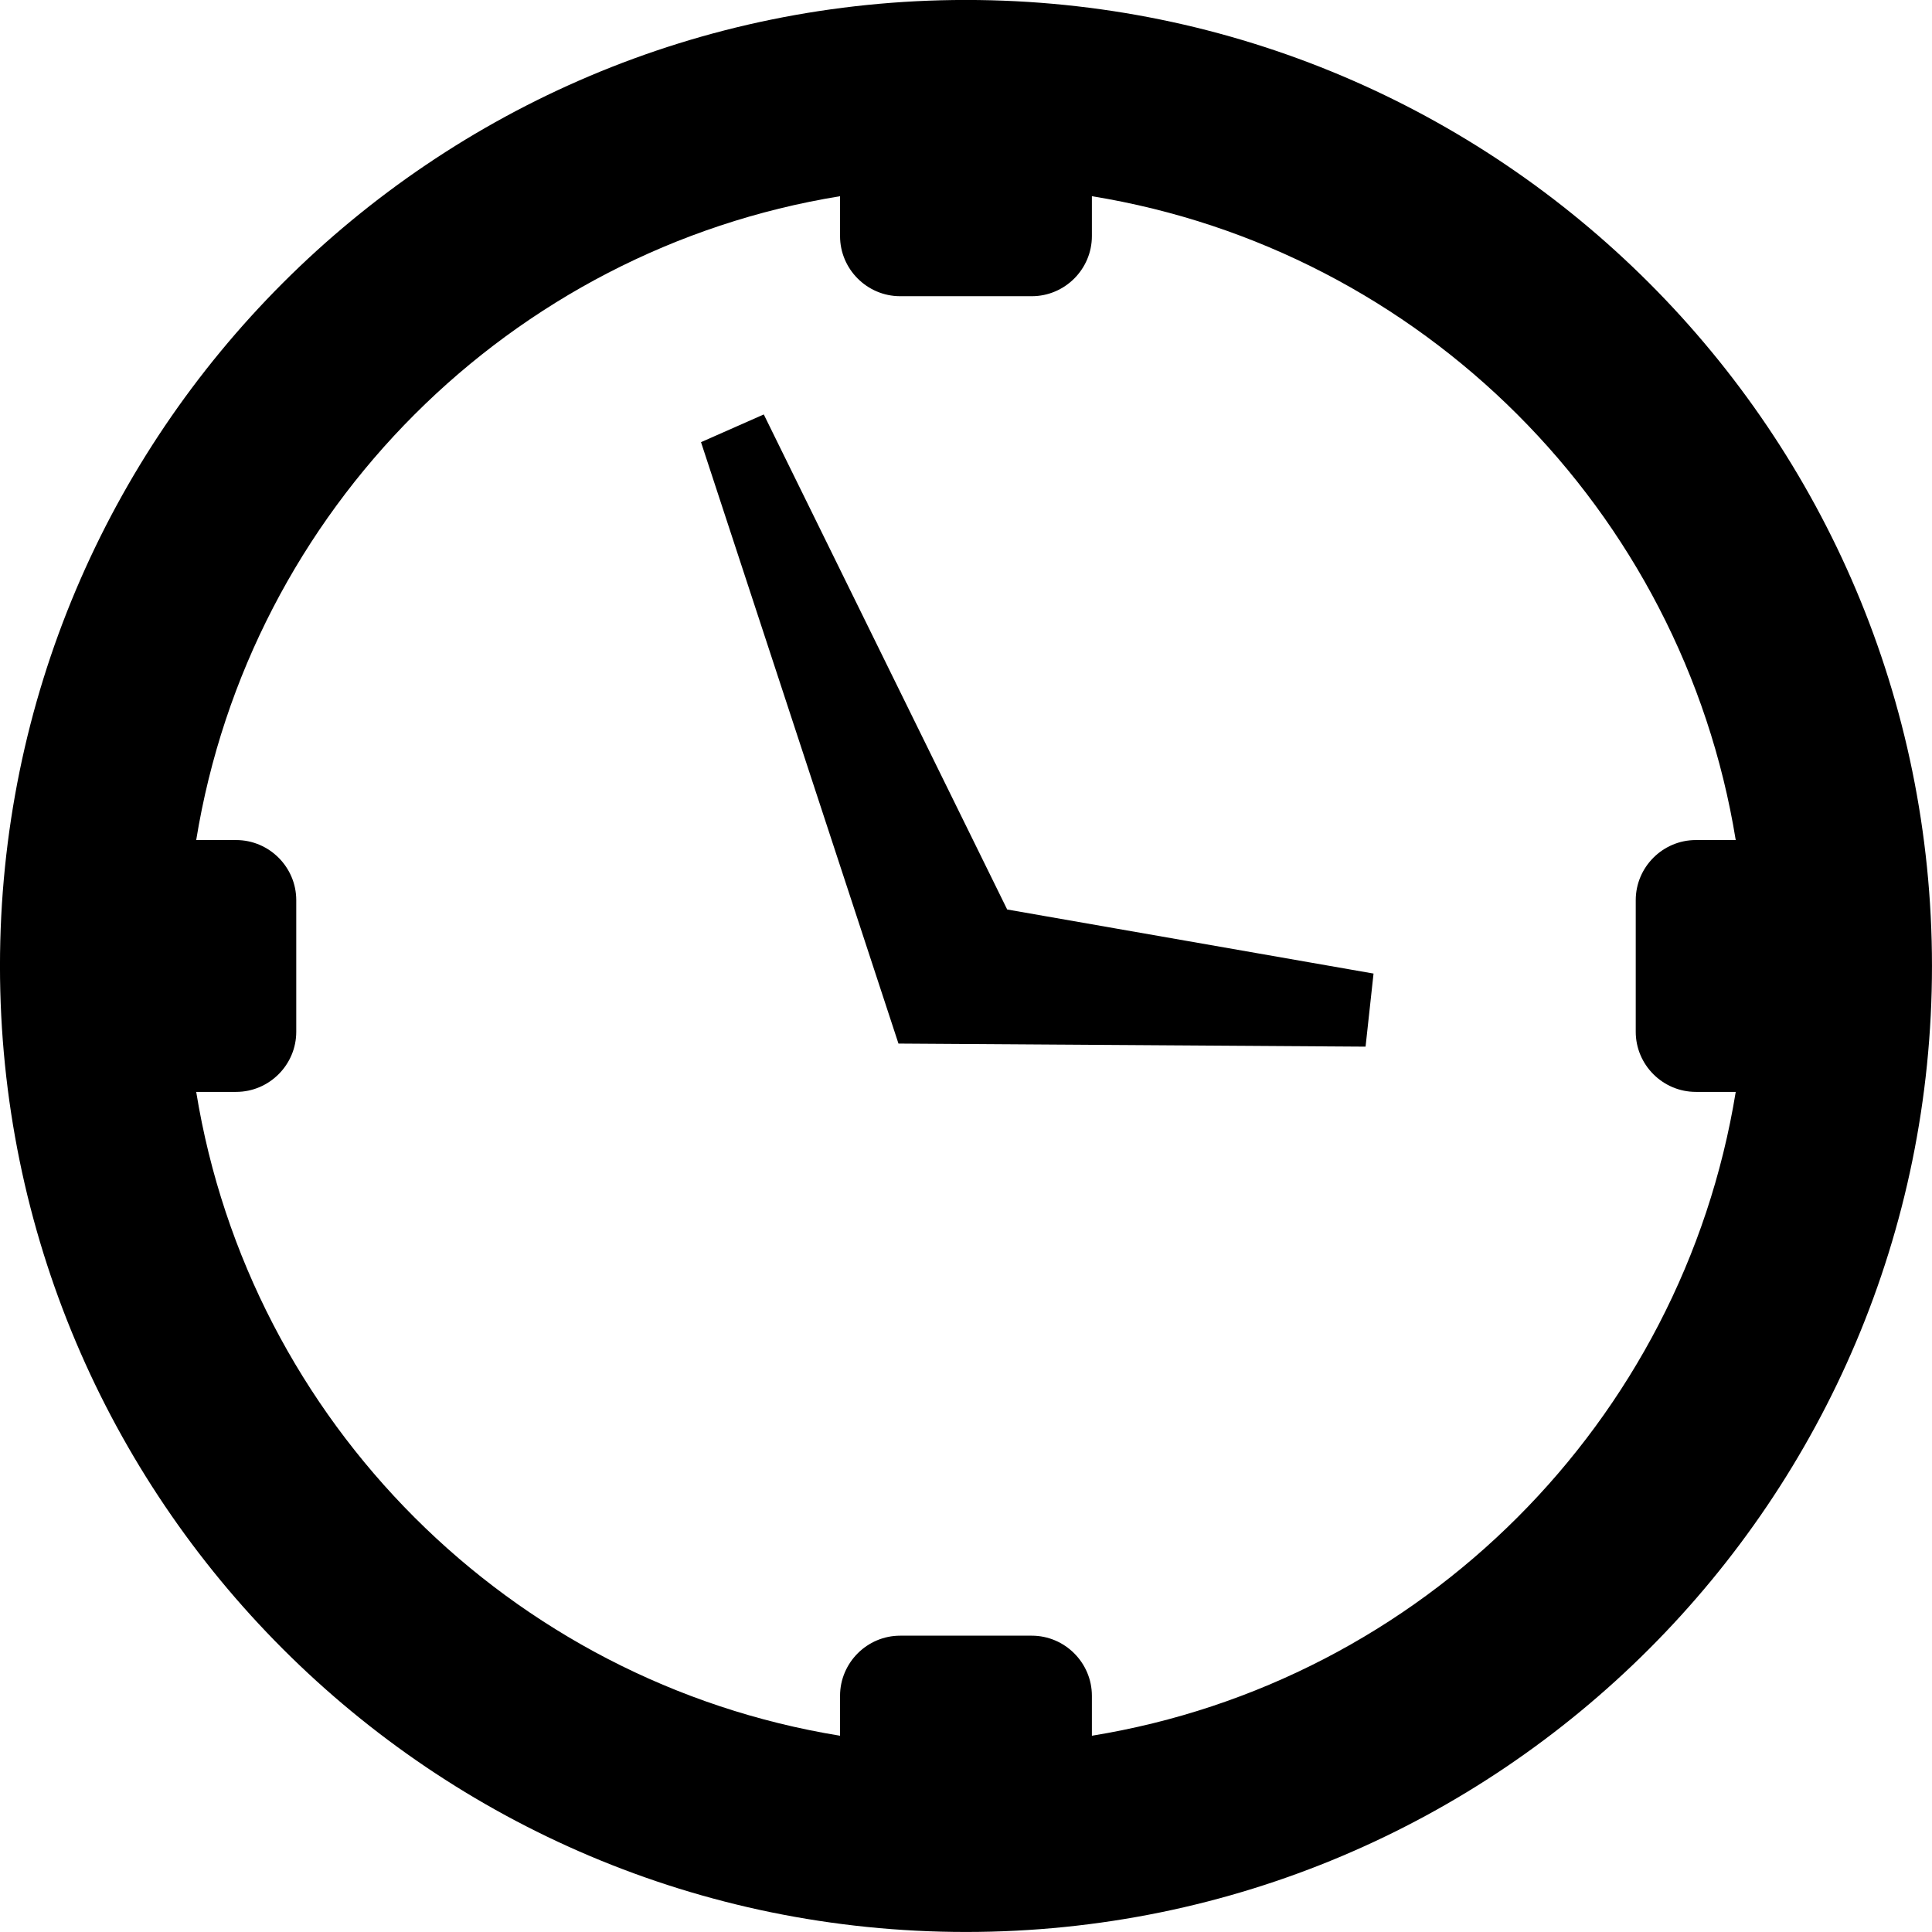
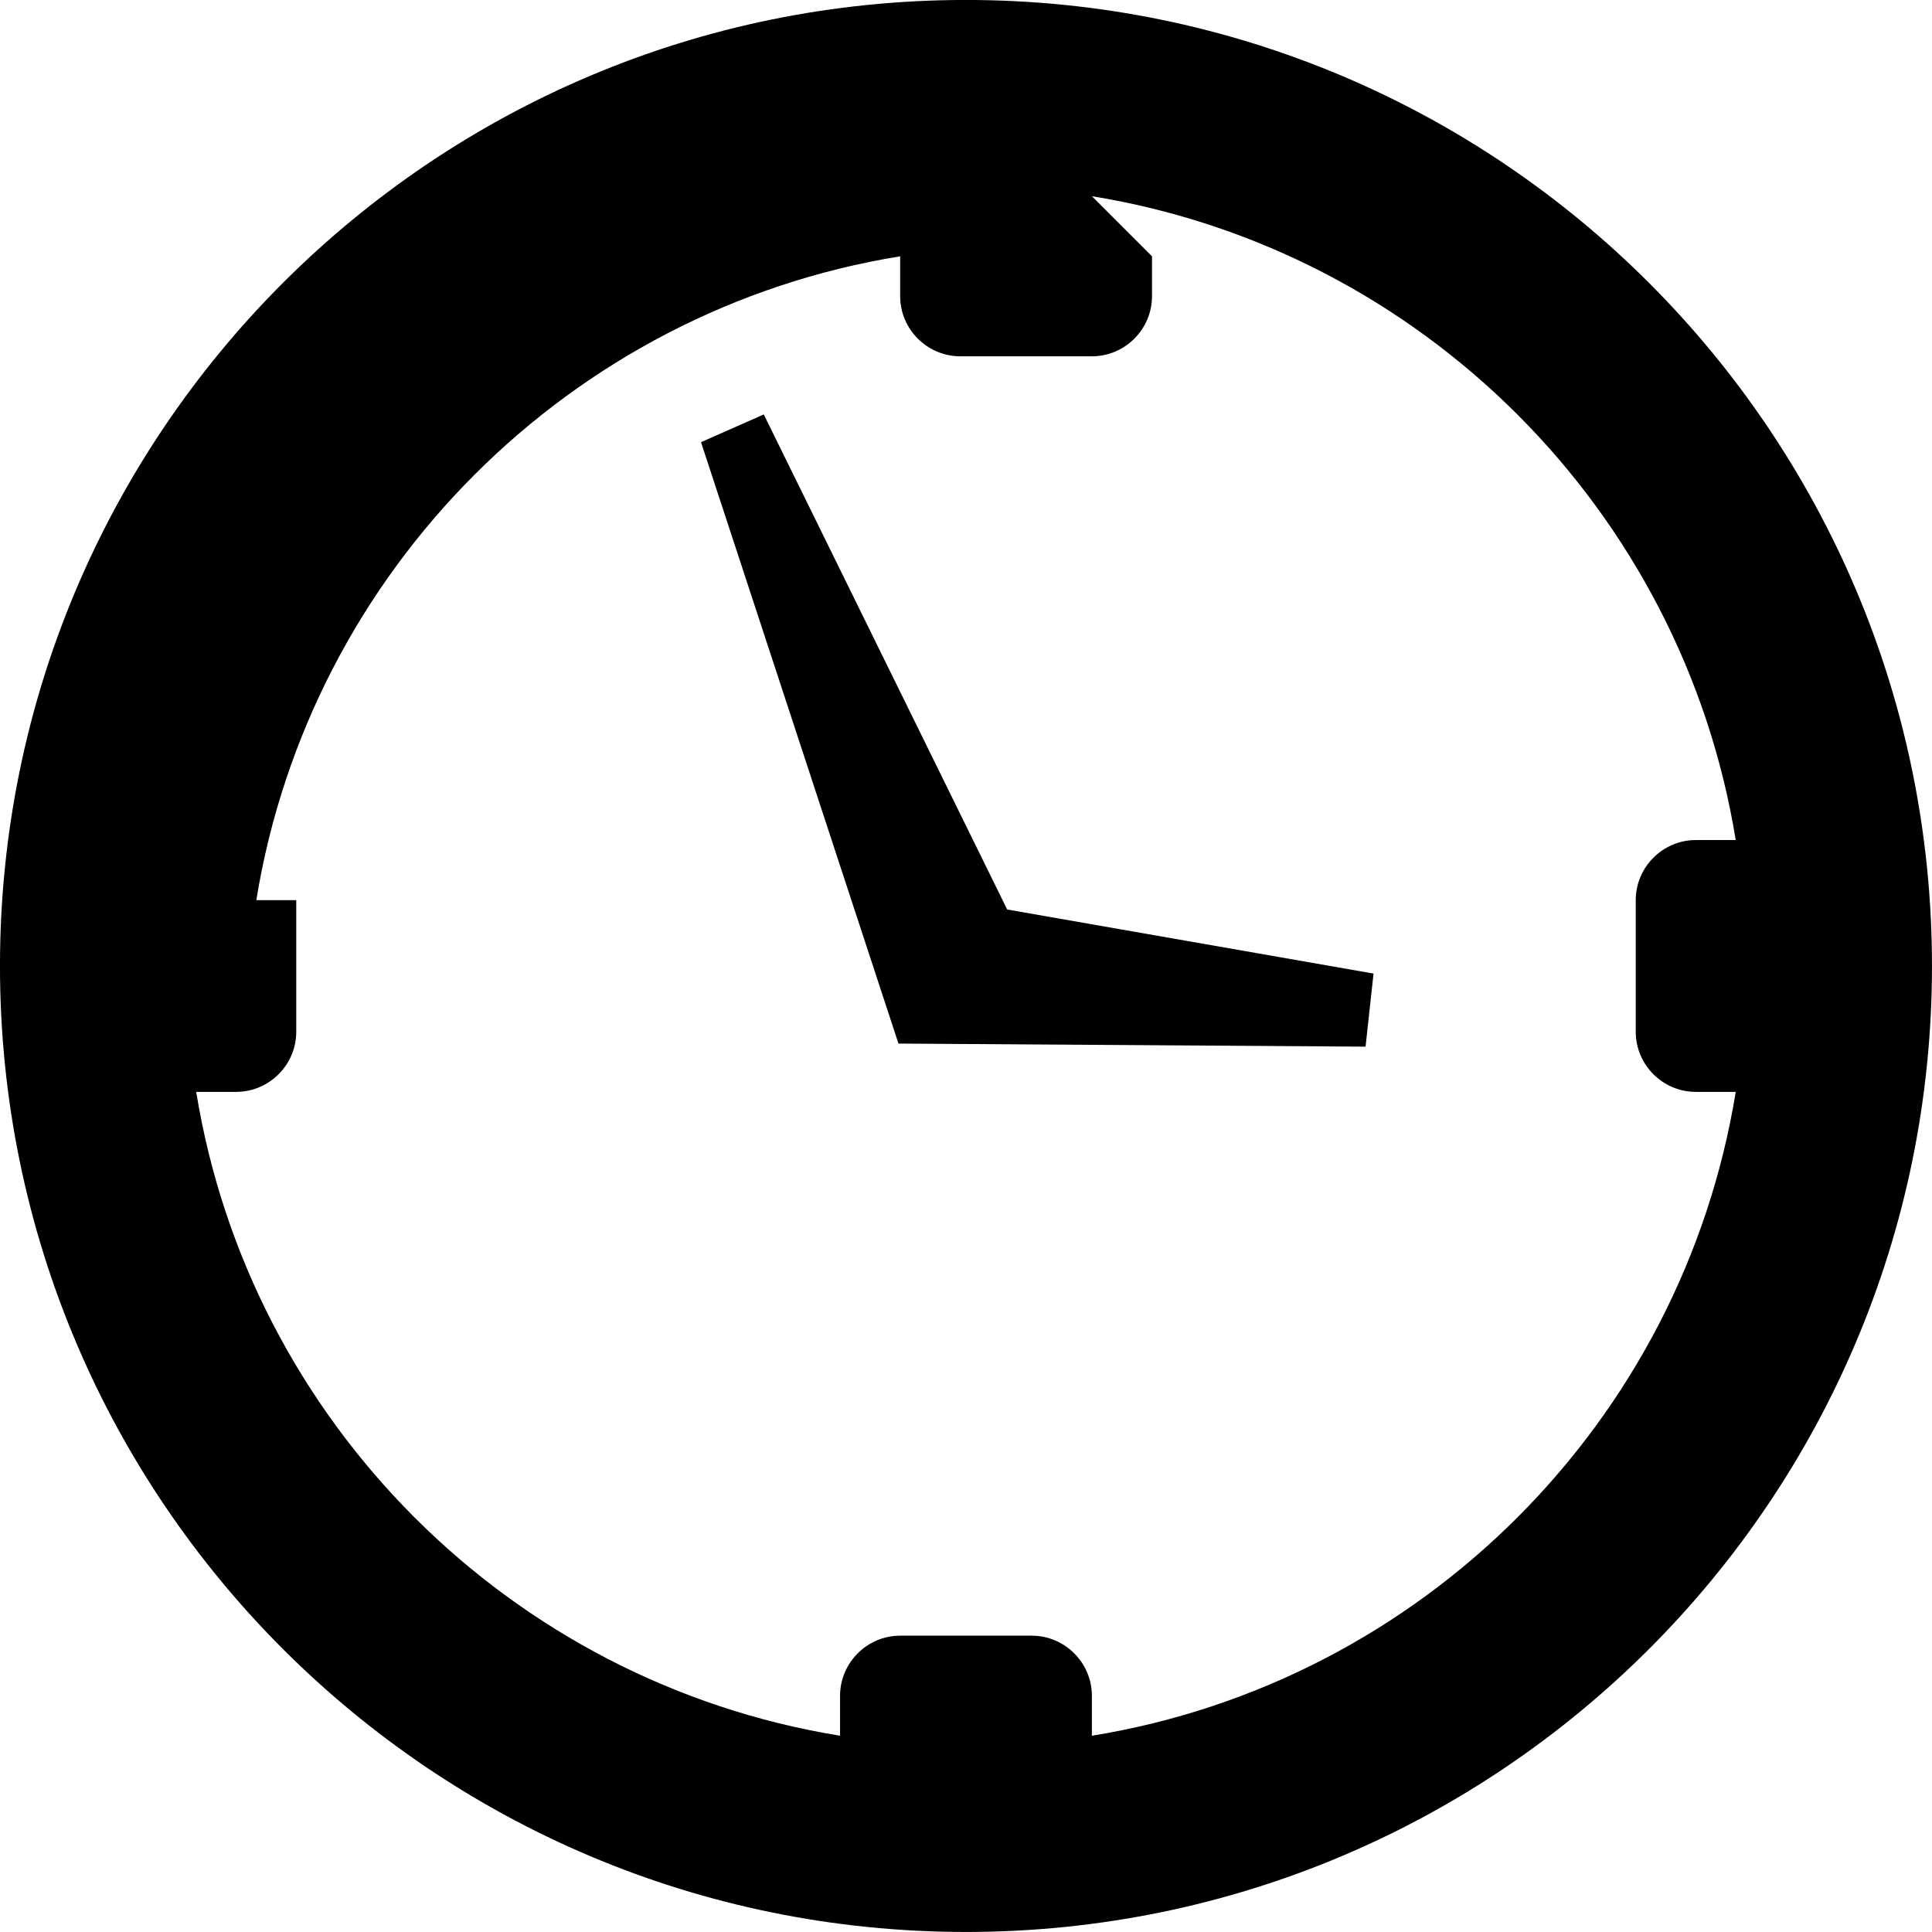
<svg xmlns="http://www.w3.org/2000/svg" xml:space="preserve" width="35.001mm" height="35mm" version="1.1" style="shape-rendering:geometricPrecision; text-rendering:geometricPrecision; image-rendering:optimizeQuality; fill-rule:evenodd; clip-rule:evenodd" viewBox="0 0 942.92 942.89">
  <defs>
    <style type="text/css">
   
    .fil0 {fill:black}
   
  </style>
  </defs>
  <g id="Layer_x0020_1">
-     <path class="fil0" d="M532.9 95.76c160.99,26.14 288.1,153.25 314.23,314.23l-19.47 0c-16.13,0 -29.33,13.2 -29.33,29.33l0 64.25c0,16.13 13.2,29.33 29.33,29.33l19.47 0c-26.14,160.98 -153.24,288.1 -314.23,314.23l0 -19.49c0,-16.13 -13.2,-29.34 -29.33,-29.34l-64.25 0c-16.13,0 -29.33,13.21 -29.33,29.34l0 19.49c-160.99,-26.14 -288.1,-153.26 -314.23,-314.23l19.49 0c16.13,0 29.34,-13.2 29.34,-29.33l0 -64.25c0,-16.13 -13.21,-29.33 -29.34,-29.33l-19.49 0c26.14,-160.98 153.24,-288.1 314.23,-314.23l0 19.47c0,16.13 13.2,29.33 29.33,29.33l64.25 0c16.13,0 29.33,-13.2 29.33,-29.33l0 -19.47zm-160.14 106.5l118.8 241.62 178.8 31.27 -3.89 35.67 -227.97 -1.5 -96.37 -293.52 30.63 -13.53zm98.69 -202.28c260.38,0 471.46,211.08 471.46,471.46 0,260.37 -211.08,471.46 -471.46,471.46 -260.38,0 -471.46,-211.09 -471.46,-471.46 0,-260.38 211.08,-471.46 471.46,-471.46z" />
+     <path class="fil0" d="M532.9 95.76c160.99,26.14 288.1,153.25 314.23,314.23l-19.47 0c-16.13,0 -29.33,13.2 -29.33,29.33l0 64.25c0,16.13 13.2,29.33 29.33,29.33l19.47 0c-26.14,160.98 -153.24,288.1 -314.23,314.23l0 -19.49c0,-16.13 -13.2,-29.34 -29.33,-29.34l-64.25 0c-16.13,0 -29.33,13.21 -29.33,29.34l0 19.49c-160.99,-26.14 -288.1,-153.26 -314.23,-314.23l19.49 0c16.13,0 29.34,-13.2 29.34,-29.33l0 -64.25l-19.49 0c26.14,-160.98 153.24,-288.1 314.23,-314.23l0 19.47c0,16.13 13.2,29.33 29.33,29.33l64.25 0c16.13,0 29.33,-13.2 29.33,-29.33l0 -19.47zm-160.14 106.5l118.8 241.62 178.8 31.27 -3.89 35.67 -227.97 -1.5 -96.37 -293.52 30.63 -13.53zm98.69 -202.28c260.38,0 471.46,211.08 471.46,471.46 0,260.37 -211.08,471.46 -471.46,471.46 -260.38,0 -471.46,-211.09 -471.46,-471.46 0,-260.38 211.08,-471.46 471.46,-471.46z" />
  </g>
</svg>